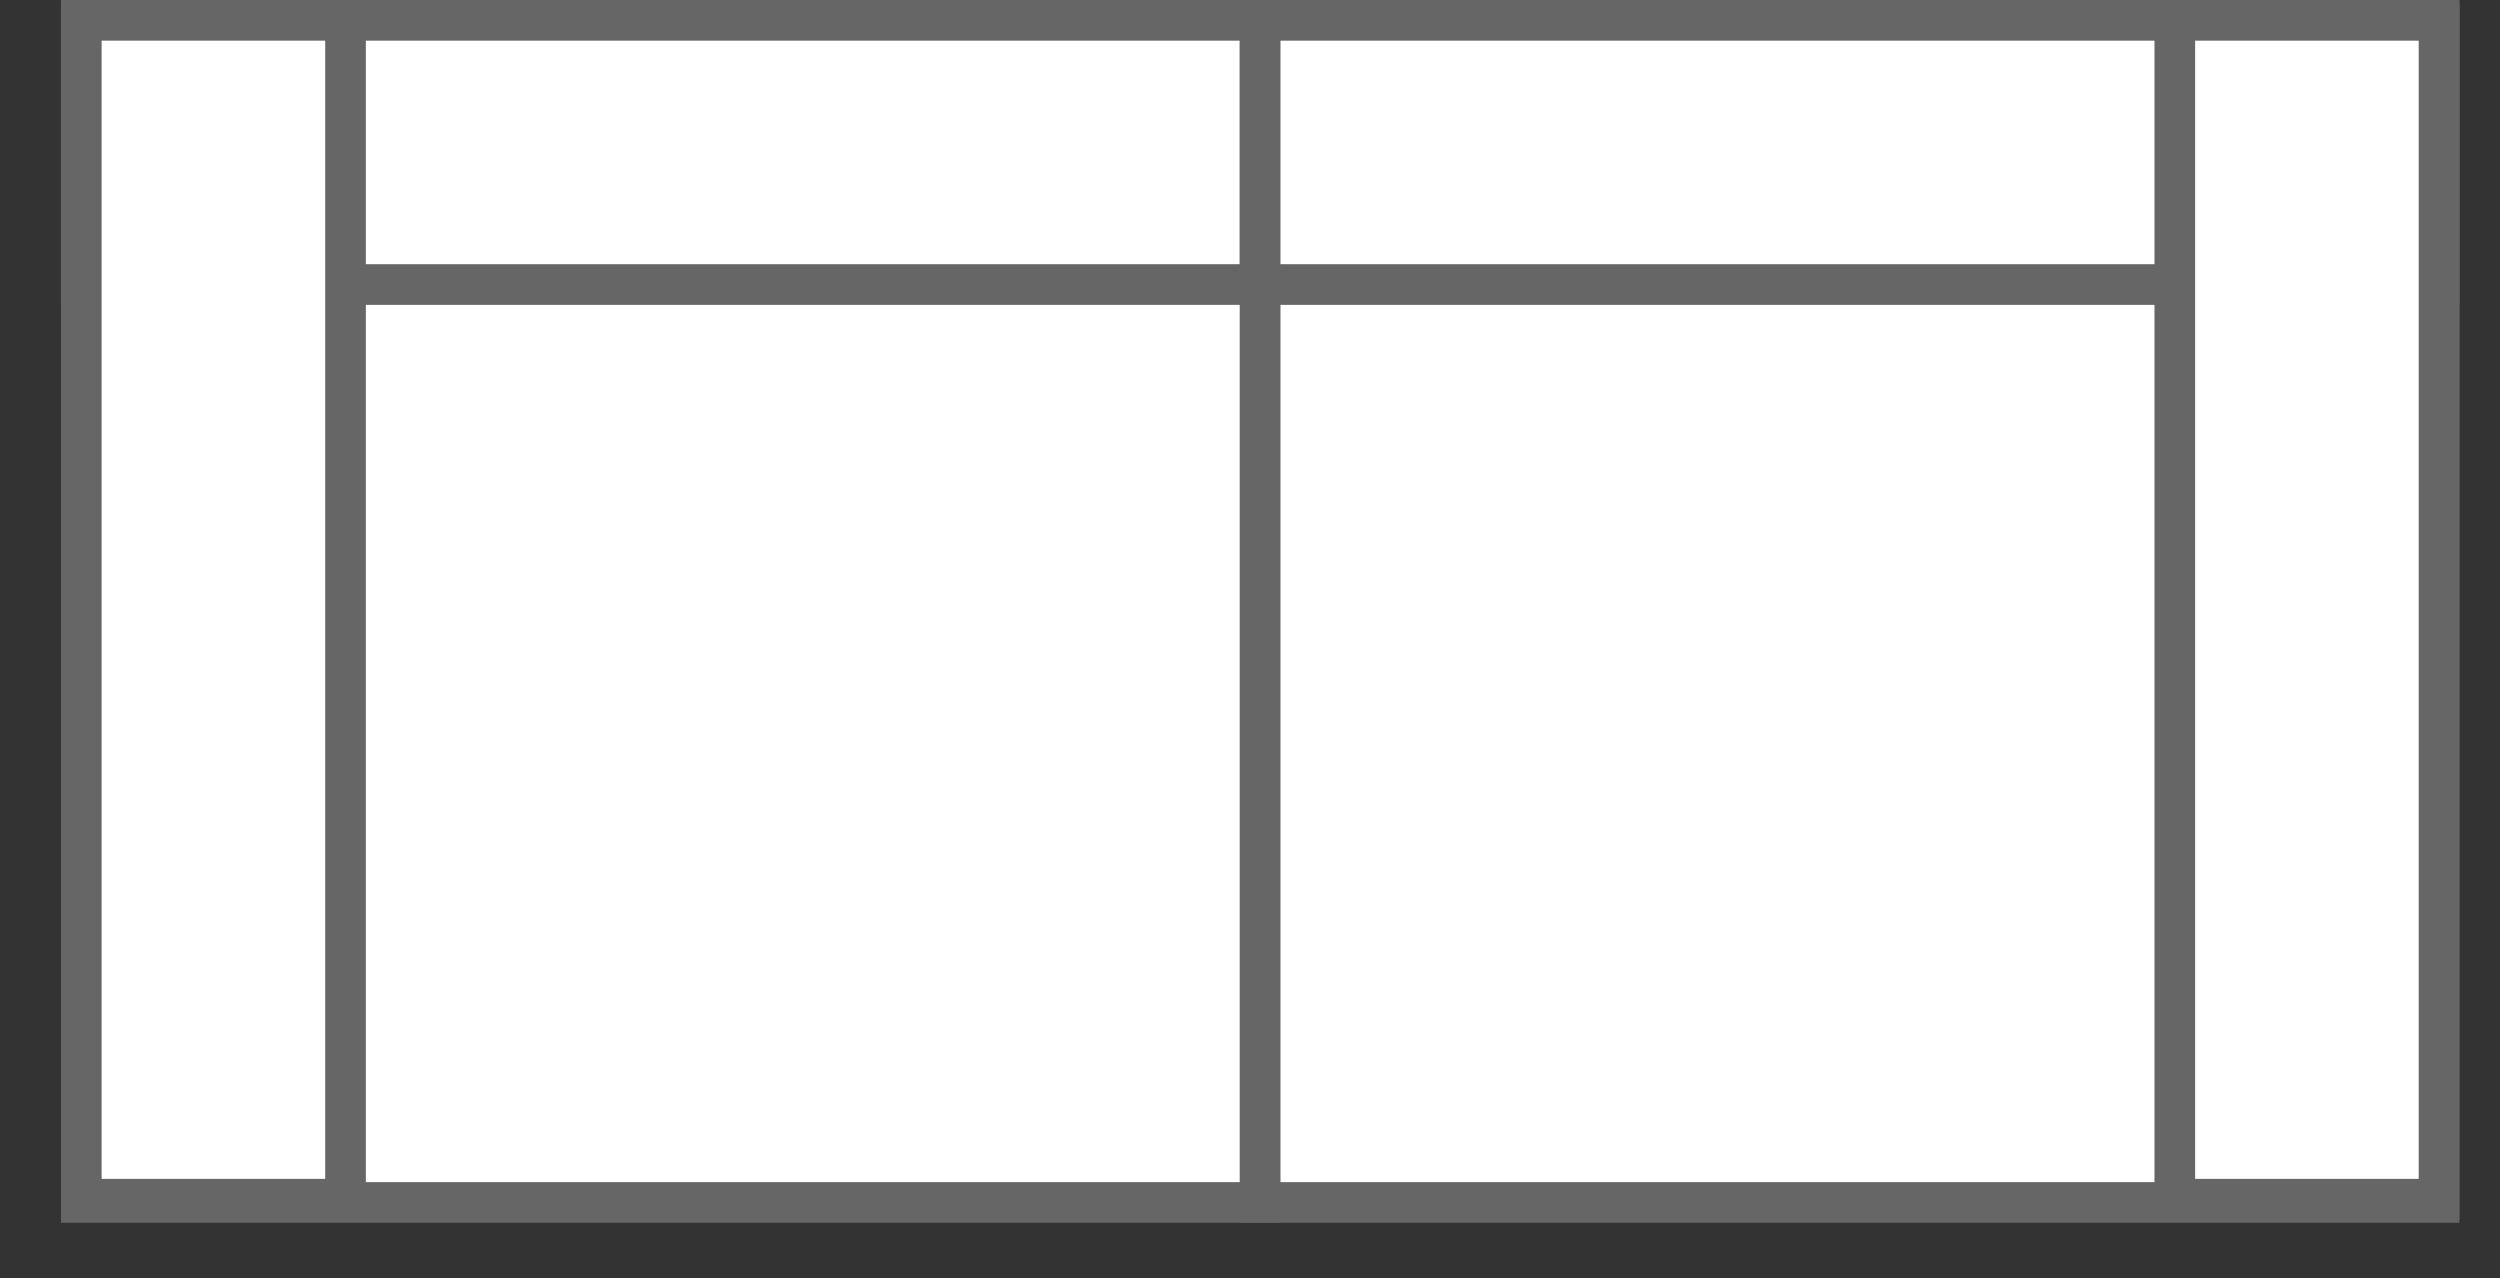
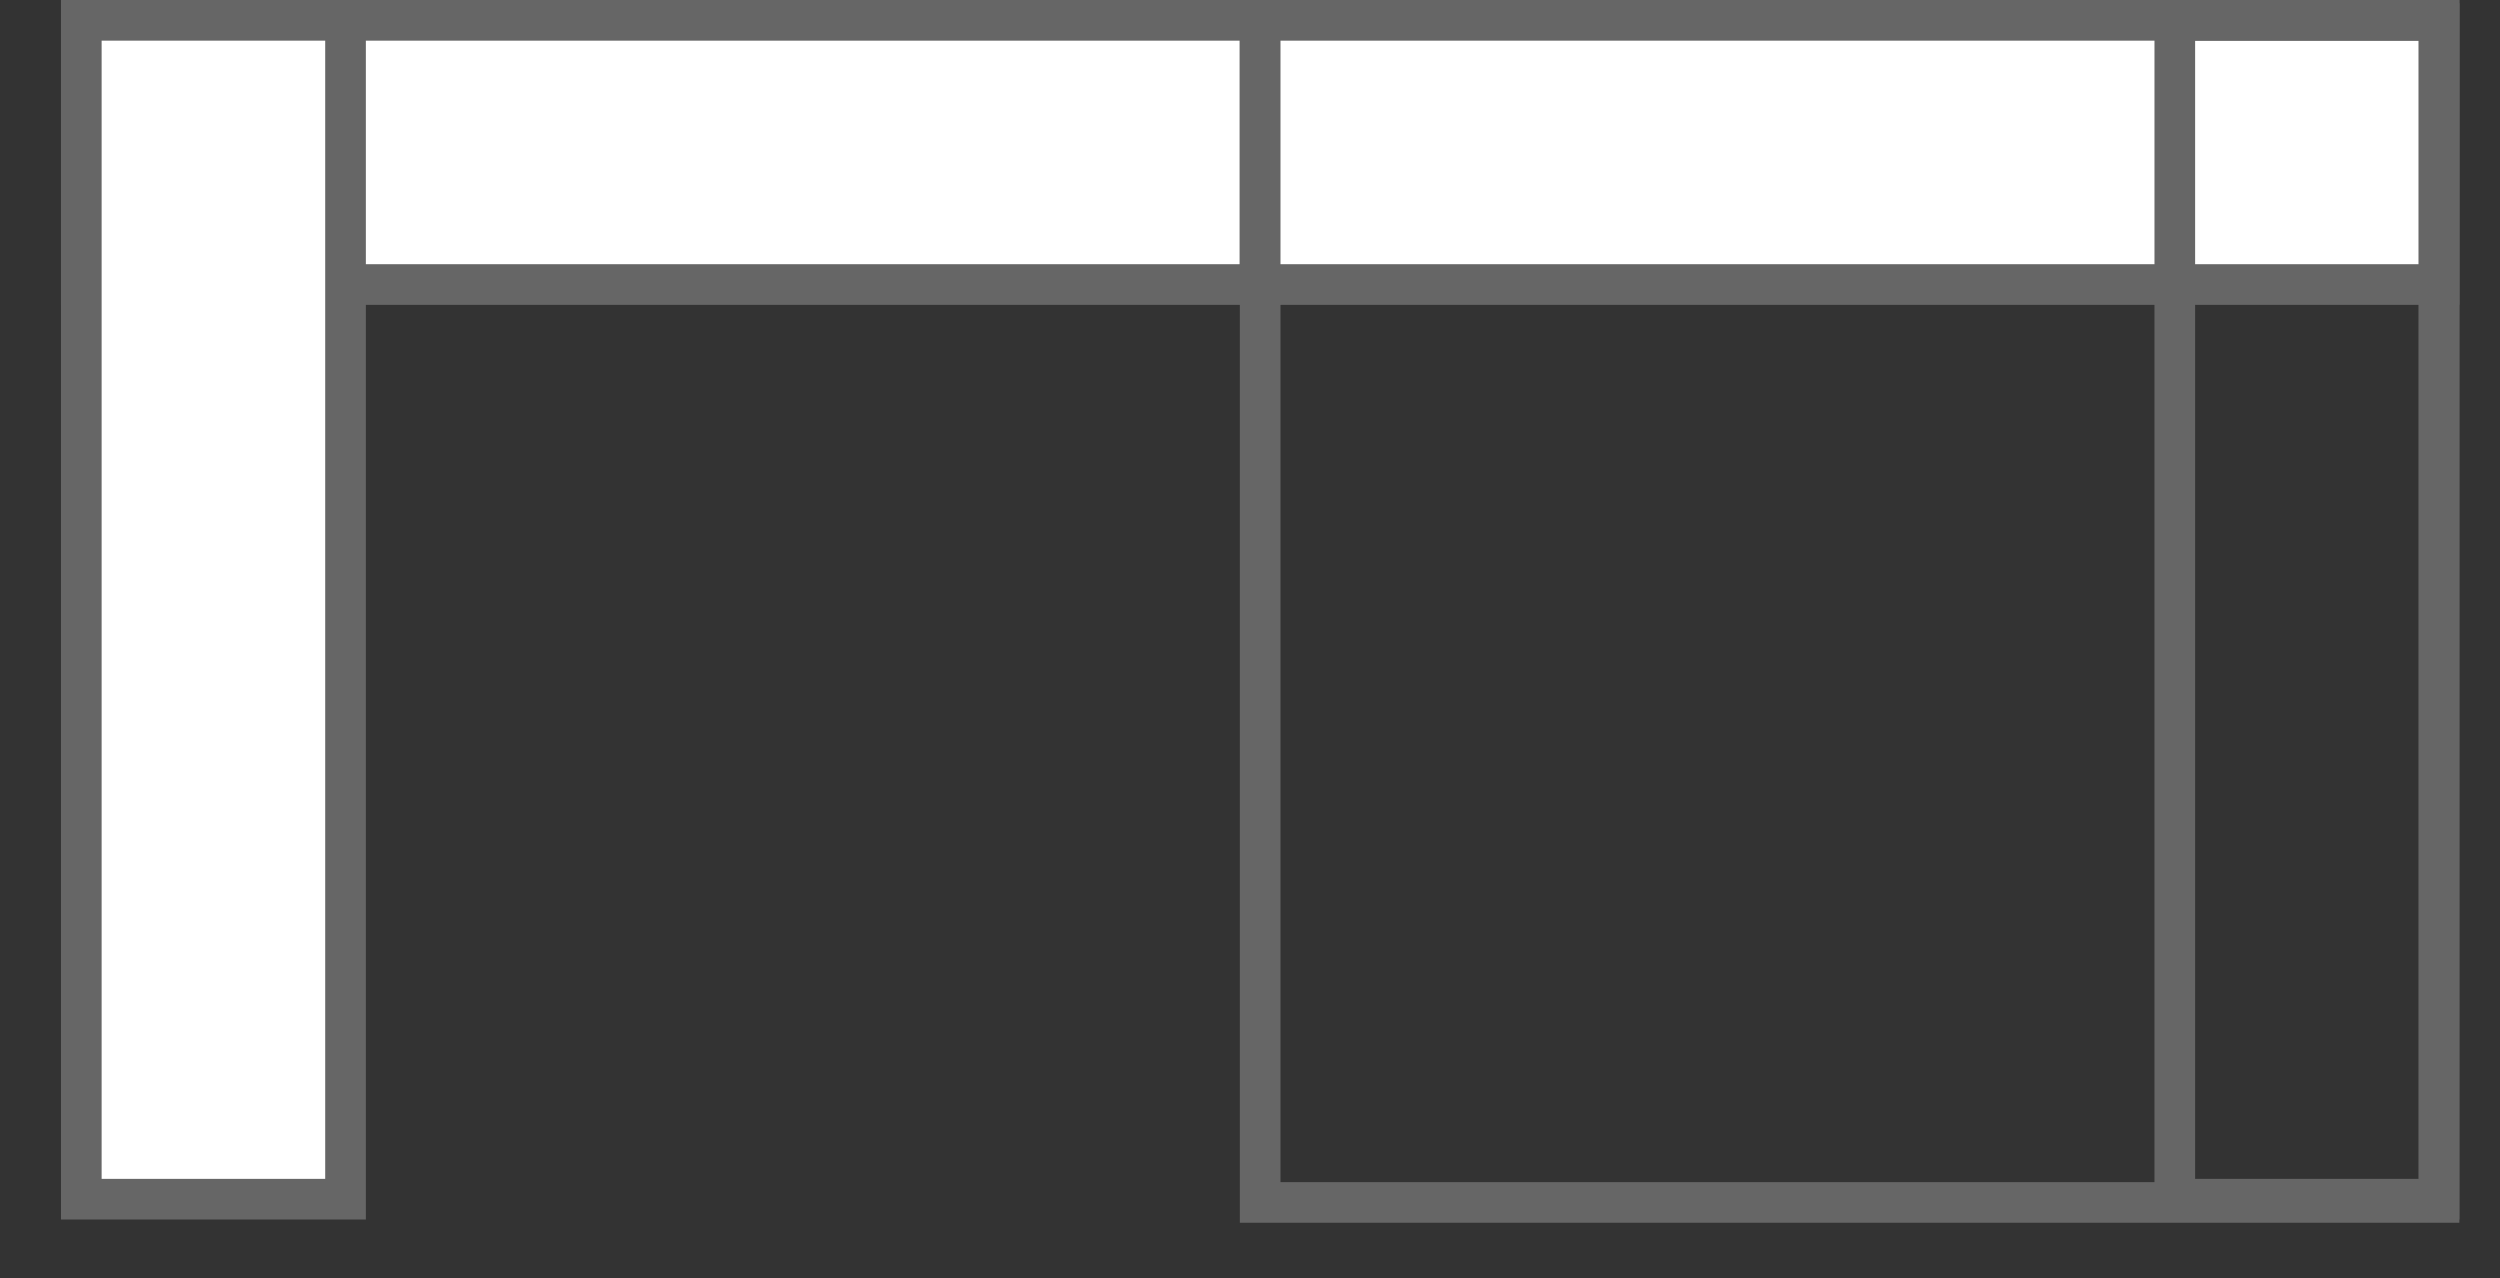
<svg xmlns="http://www.w3.org/2000/svg" id="_图层_1" data-name="图层 1" viewBox="0 0 123 62.88">
  <rect x="0" y="0" width="123" height="62.88" fill="#333333" stroke="none" />
  <defs>
    <style>
      .cls-1 {
        fill: #fff;
      }

      .cls-2 {
        fill: #666;
      }
    </style>
  </defs>
  <g>
    <g>
-       <rect class="cls-1" x="4" y="1.16" width="58" height="58" />
-       <path class="cls-2" d="m61,2.16v56H5V2.16h56m2-2H3v60h60V.16h0Z" />
-     </g>
+       </g>
    <g>
      <rect class="cls-1" x="4" y="1" width="58" height="13" />
      <path class="cls-2" d="m61,2v11H5V2h56m2-2H3v15h60V0h0Z" />
    </g>
  </g>
  <g>
    <g>
-       <rect class="cls-1" x="62" y="1.16" width="58" height="58" />
      <path class="cls-2" d="m119,2.16v56h-56V2.16h56m2-2h-60v60h60V.16h0Z" />
    </g>
    <g>
      <rect class="cls-1" x="62" y="1" width="58" height="13" />
      <path class="cls-2" d="m119,2v11h-56V2h56m2-2h-60v15h60V0h0Z" />
    </g>
  </g>
  <g>
    <rect class="cls-1" x="4" y="1" width="13" height="58" />
    <path class="cls-2" d="m16,2v56H5V2h11m2-2H3v60h15V0h0Z" />
  </g>
  <g>
-     <rect class="cls-1" x="107" y="1" width="13" height="58" />
    <path class="cls-2" d="m119,2v56h-11V2h11m2-2h-15v60h15V0h0Z" />
  </g>
</svg>